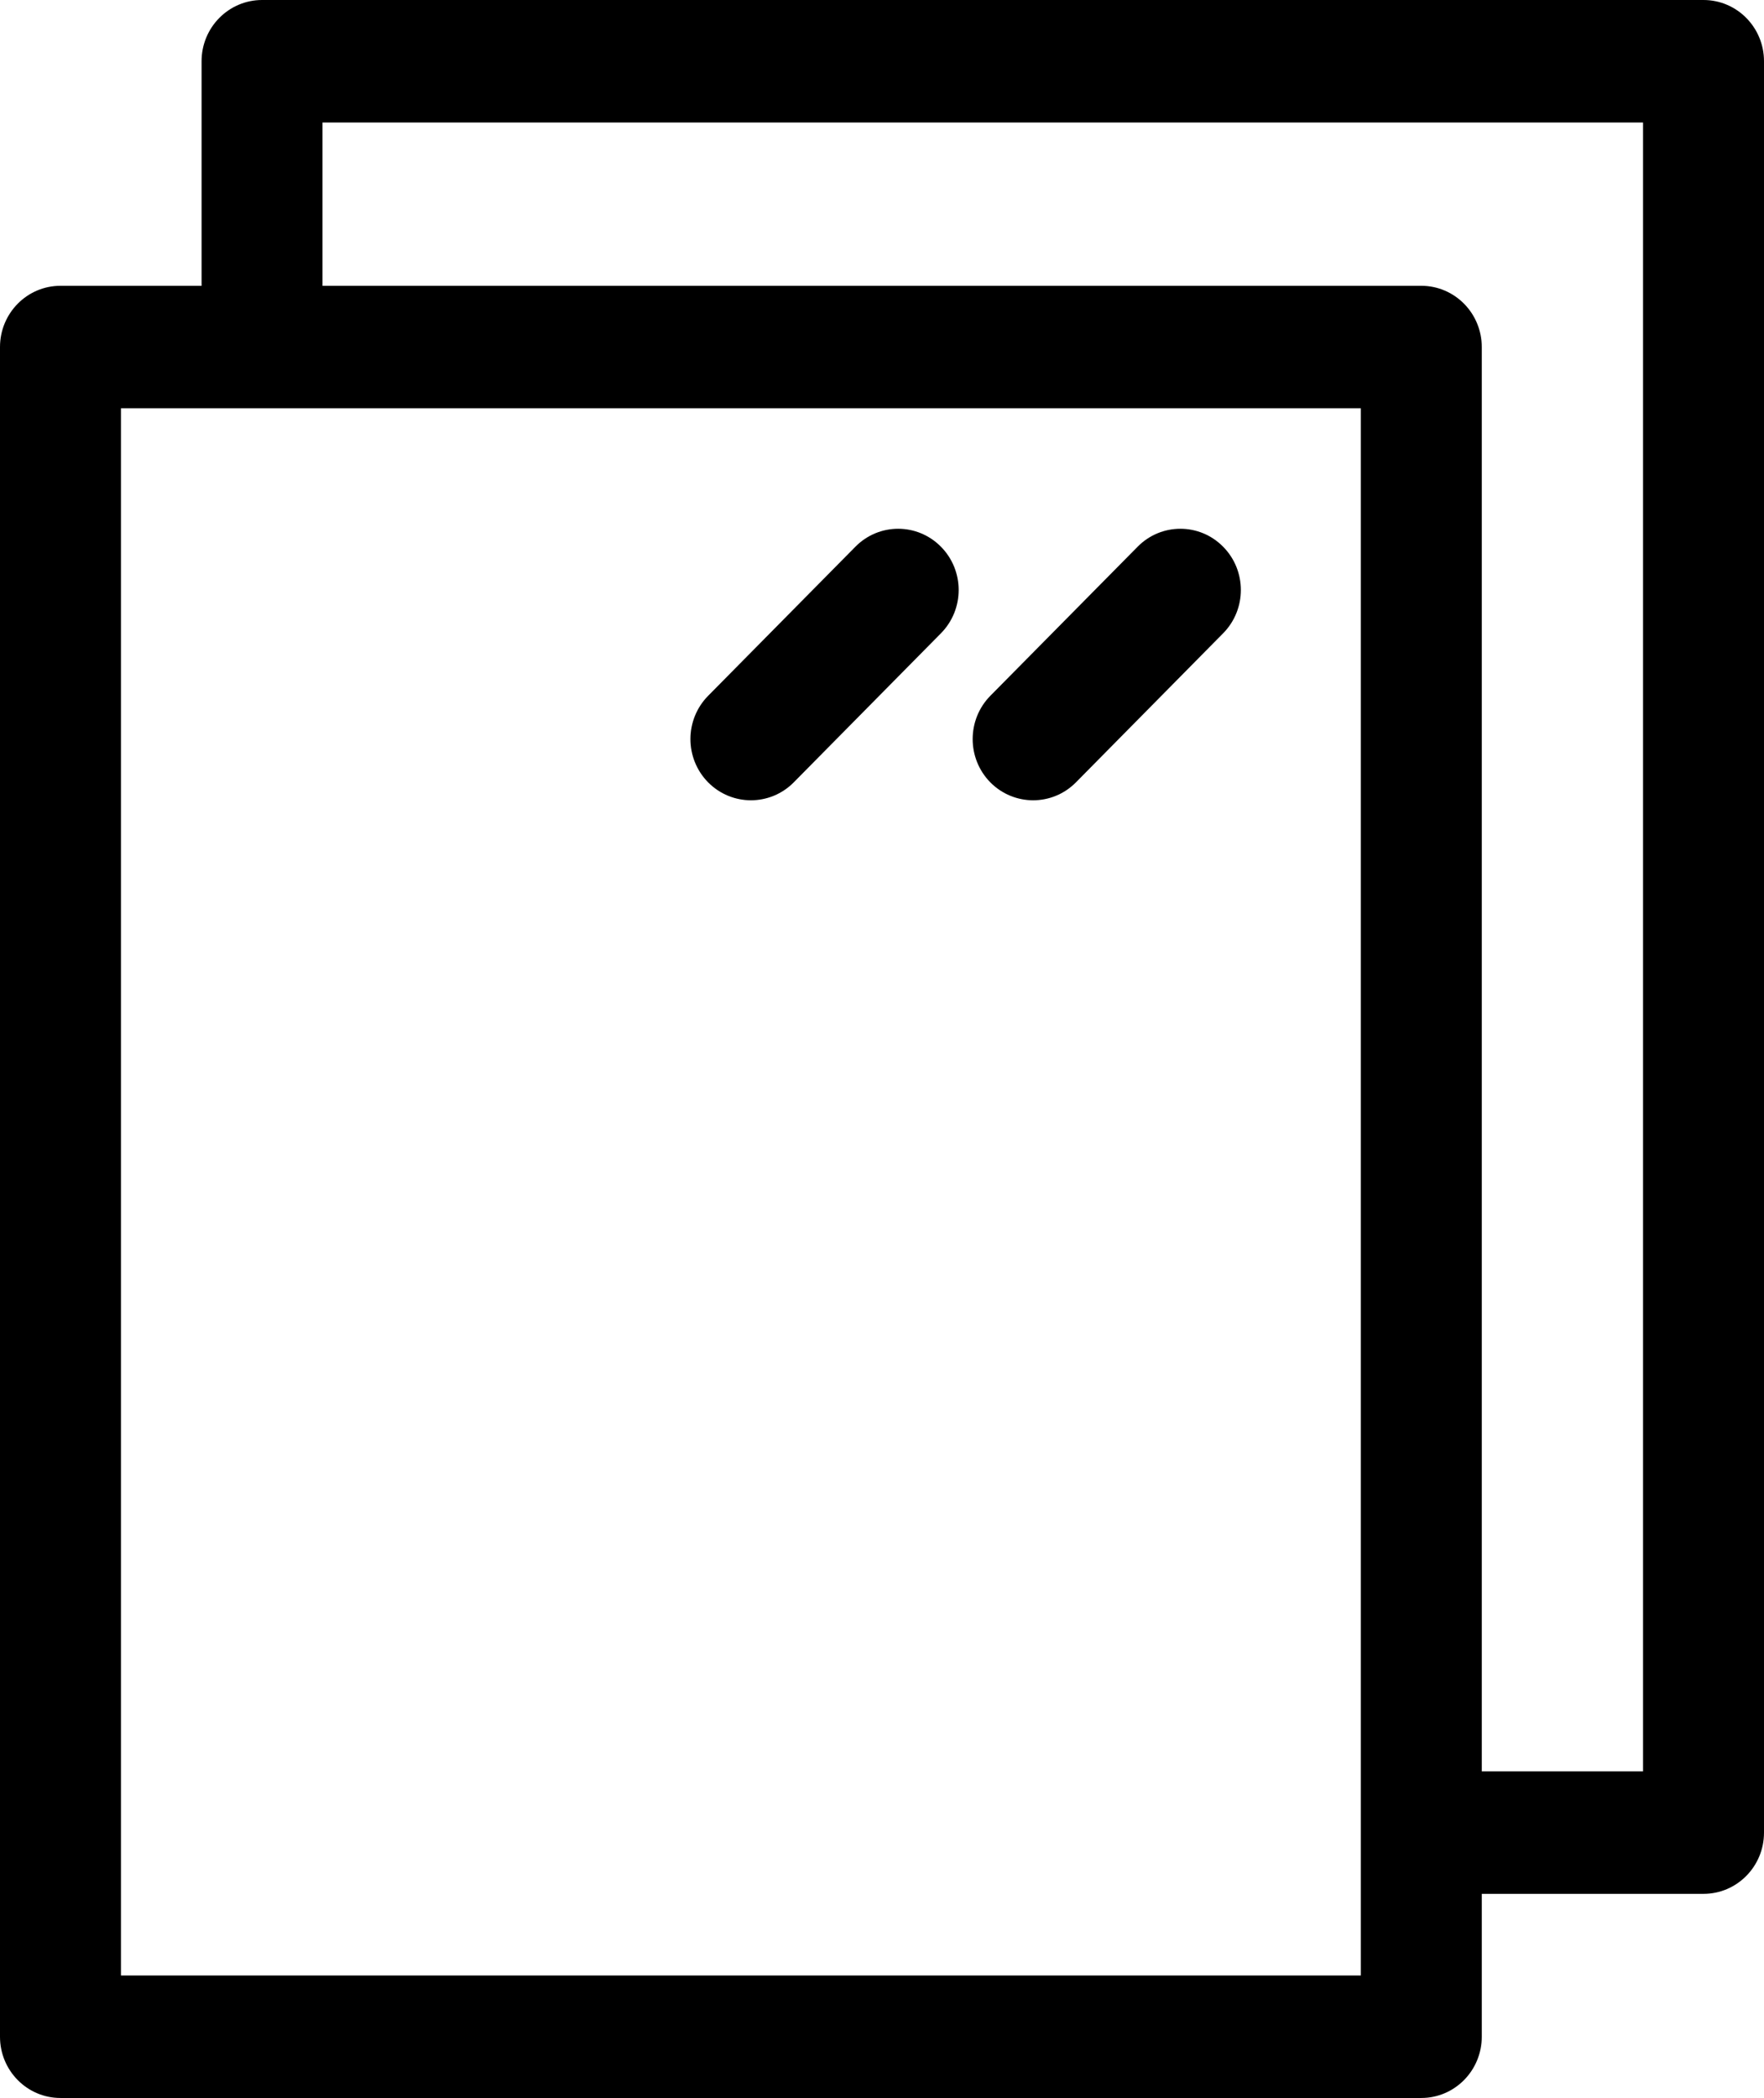
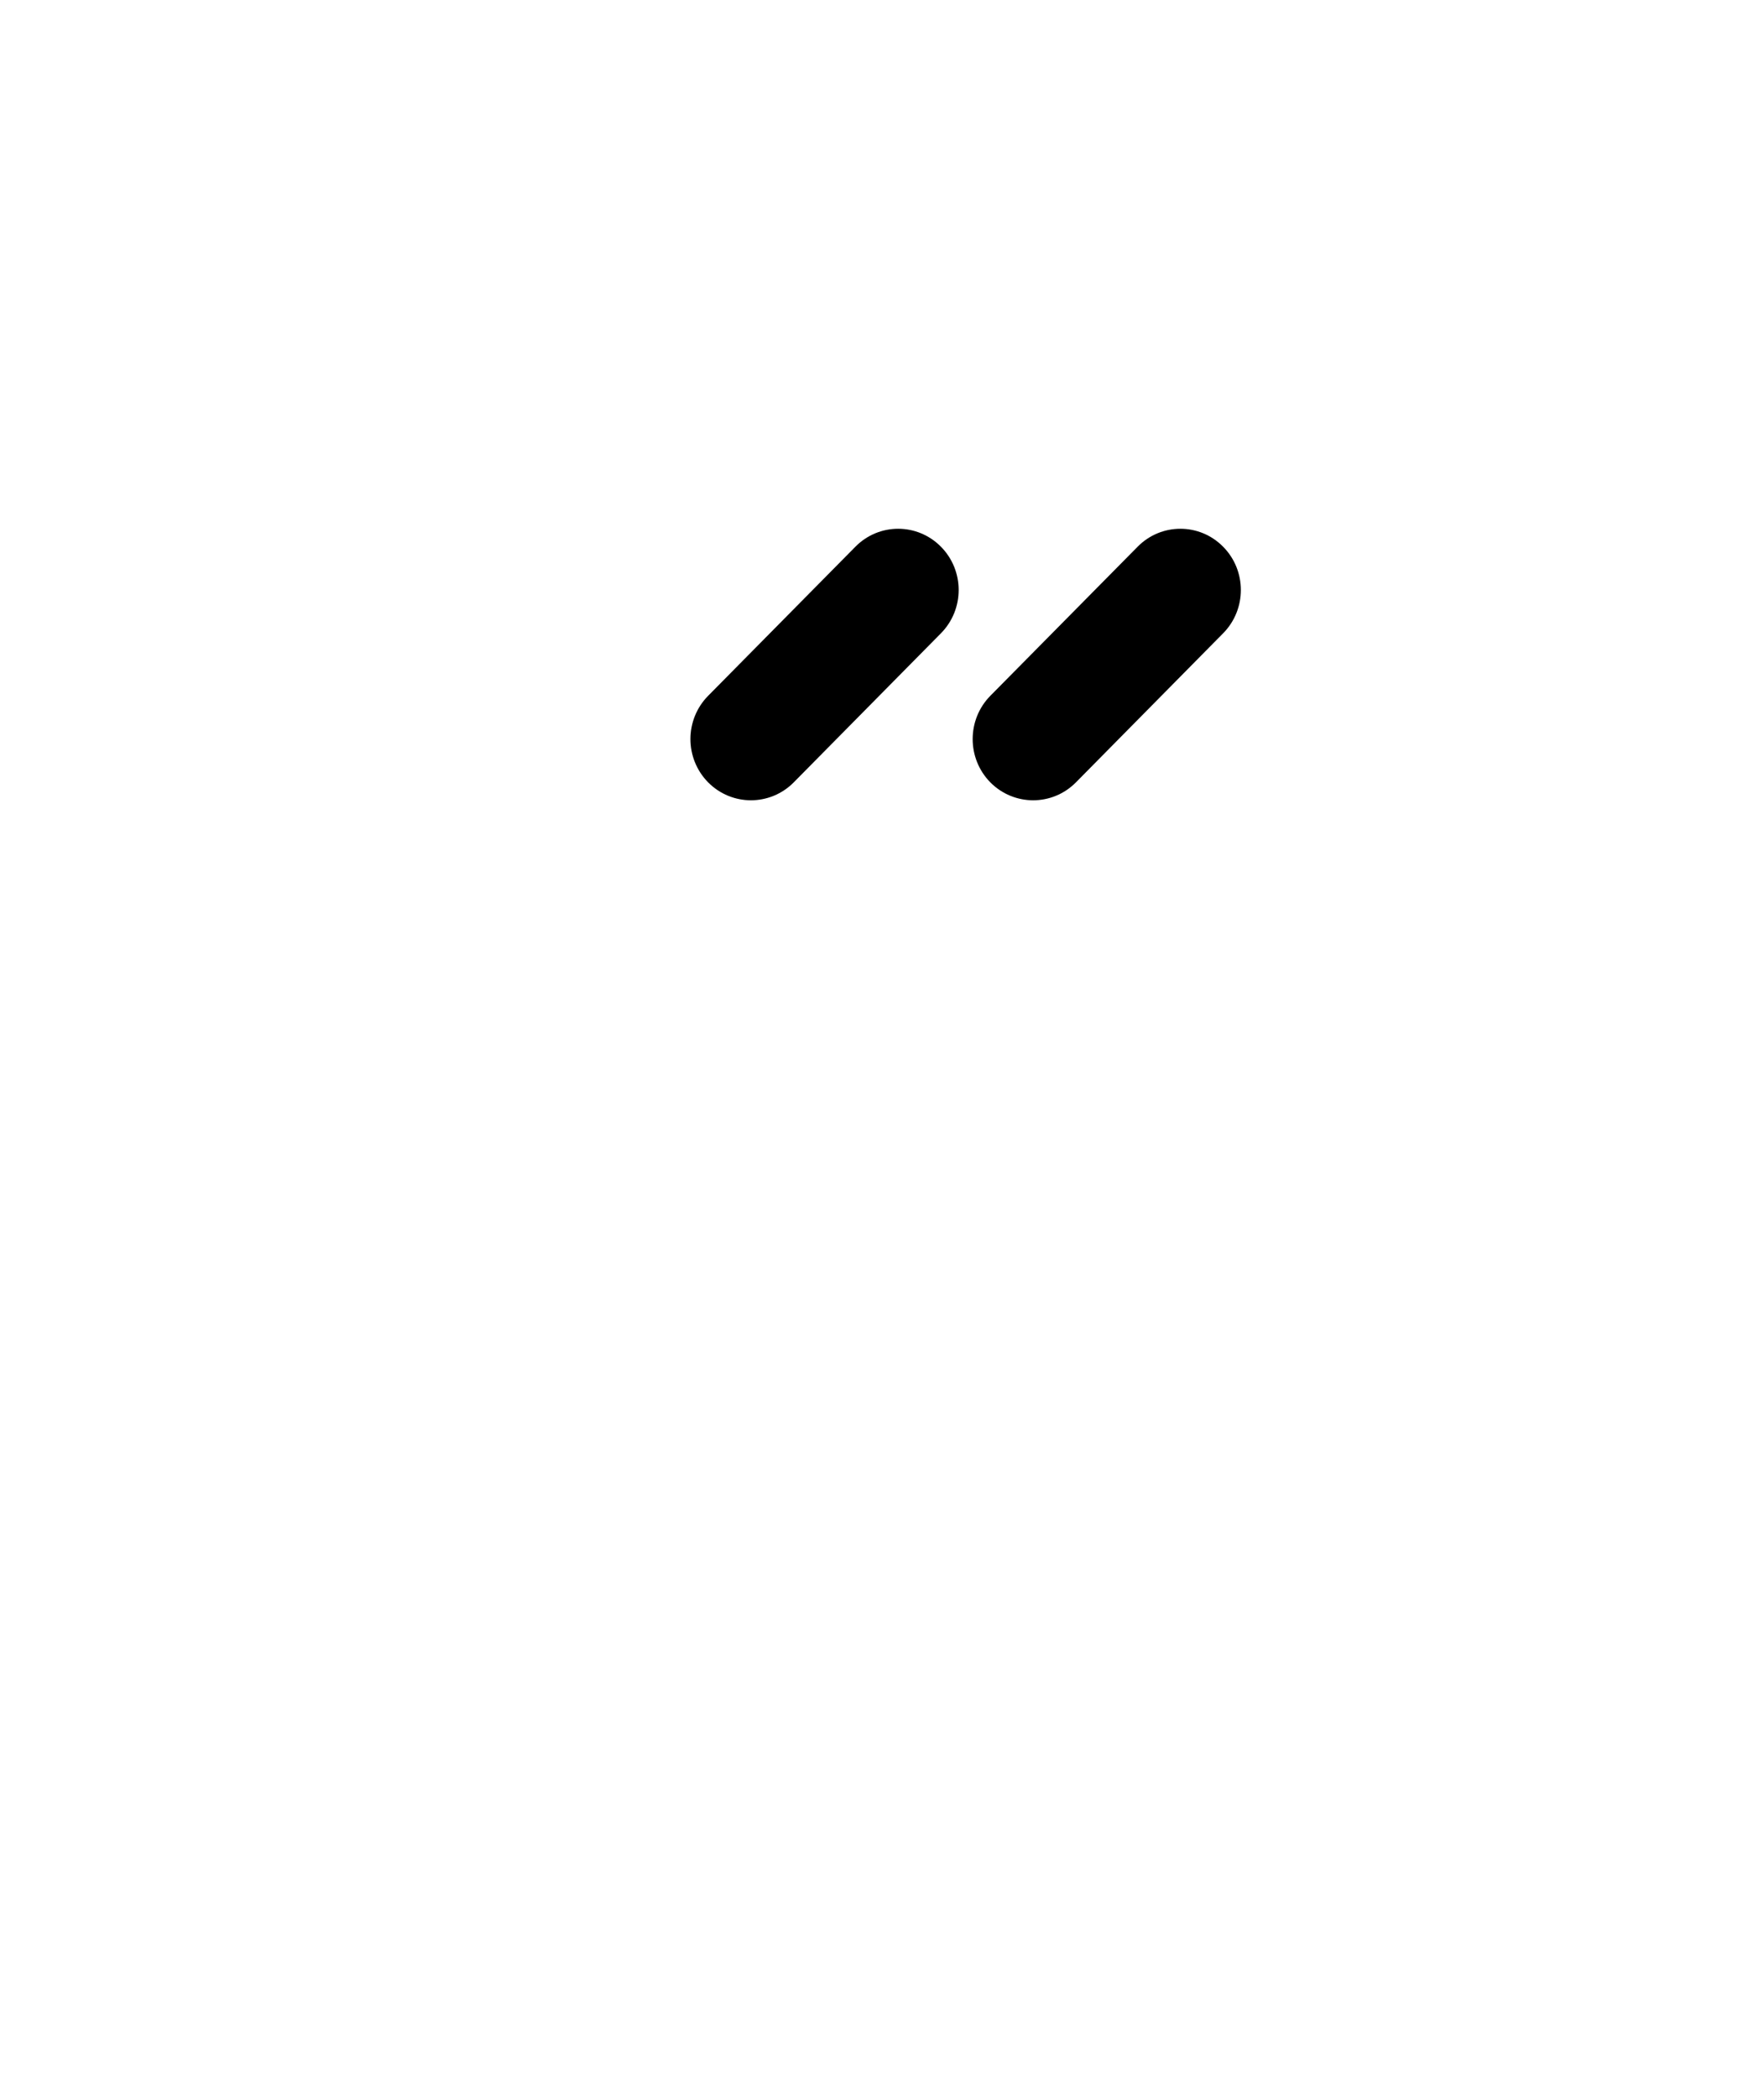
<svg xmlns="http://www.w3.org/2000/svg" fill="none" viewBox="0 0 37 44" height="44" width="37">
-   <path fill="black" d="M35.731 0H5.497C4.797 0 4.228 0.575 4.228 1.284V5.994H1.268C0.568 5.994 0 6.569 0 7.278V42.716C0 43.425 0.568 44 1.268 44H29.812C30.512 44 31.08 43.425 31.08 42.716V39.719H35.731C36.432 39.719 37 39.144 37 38.435V1.284C37 0.575 36.432 0 35.731 0ZM28.543 41.431H2.537V8.562H28.543V41.431ZM34.463 37.15H31.08V7.278C31.08 6.569 30.512 5.994 29.812 5.994H6.765V2.569H34.463V37.15Z" />
  <path fill="black" d="M21.67 16.784C21.995 16.784 22.319 16.659 22.567 16.409L25.655 13.282C26.151 12.78 26.151 11.967 25.655 11.466C25.16 10.964 24.357 10.964 23.862 11.466L20.773 14.592C20.278 15.094 20.278 15.907 20.773 16.409C21.021 16.659 21.346 16.784 21.671 16.784H21.67Z" />
  <path fill="black" d="M15.75 16.784C16.075 16.784 16.4 16.659 16.648 16.409L19.736 13.282C20.232 12.78 20.232 11.967 19.736 11.466C19.24 10.964 18.438 10.964 17.942 11.466L14.854 14.592C14.358 15.094 14.358 15.907 14.854 16.409C15.102 16.659 15.427 16.784 15.751 16.784H15.75Z" />
</svg>